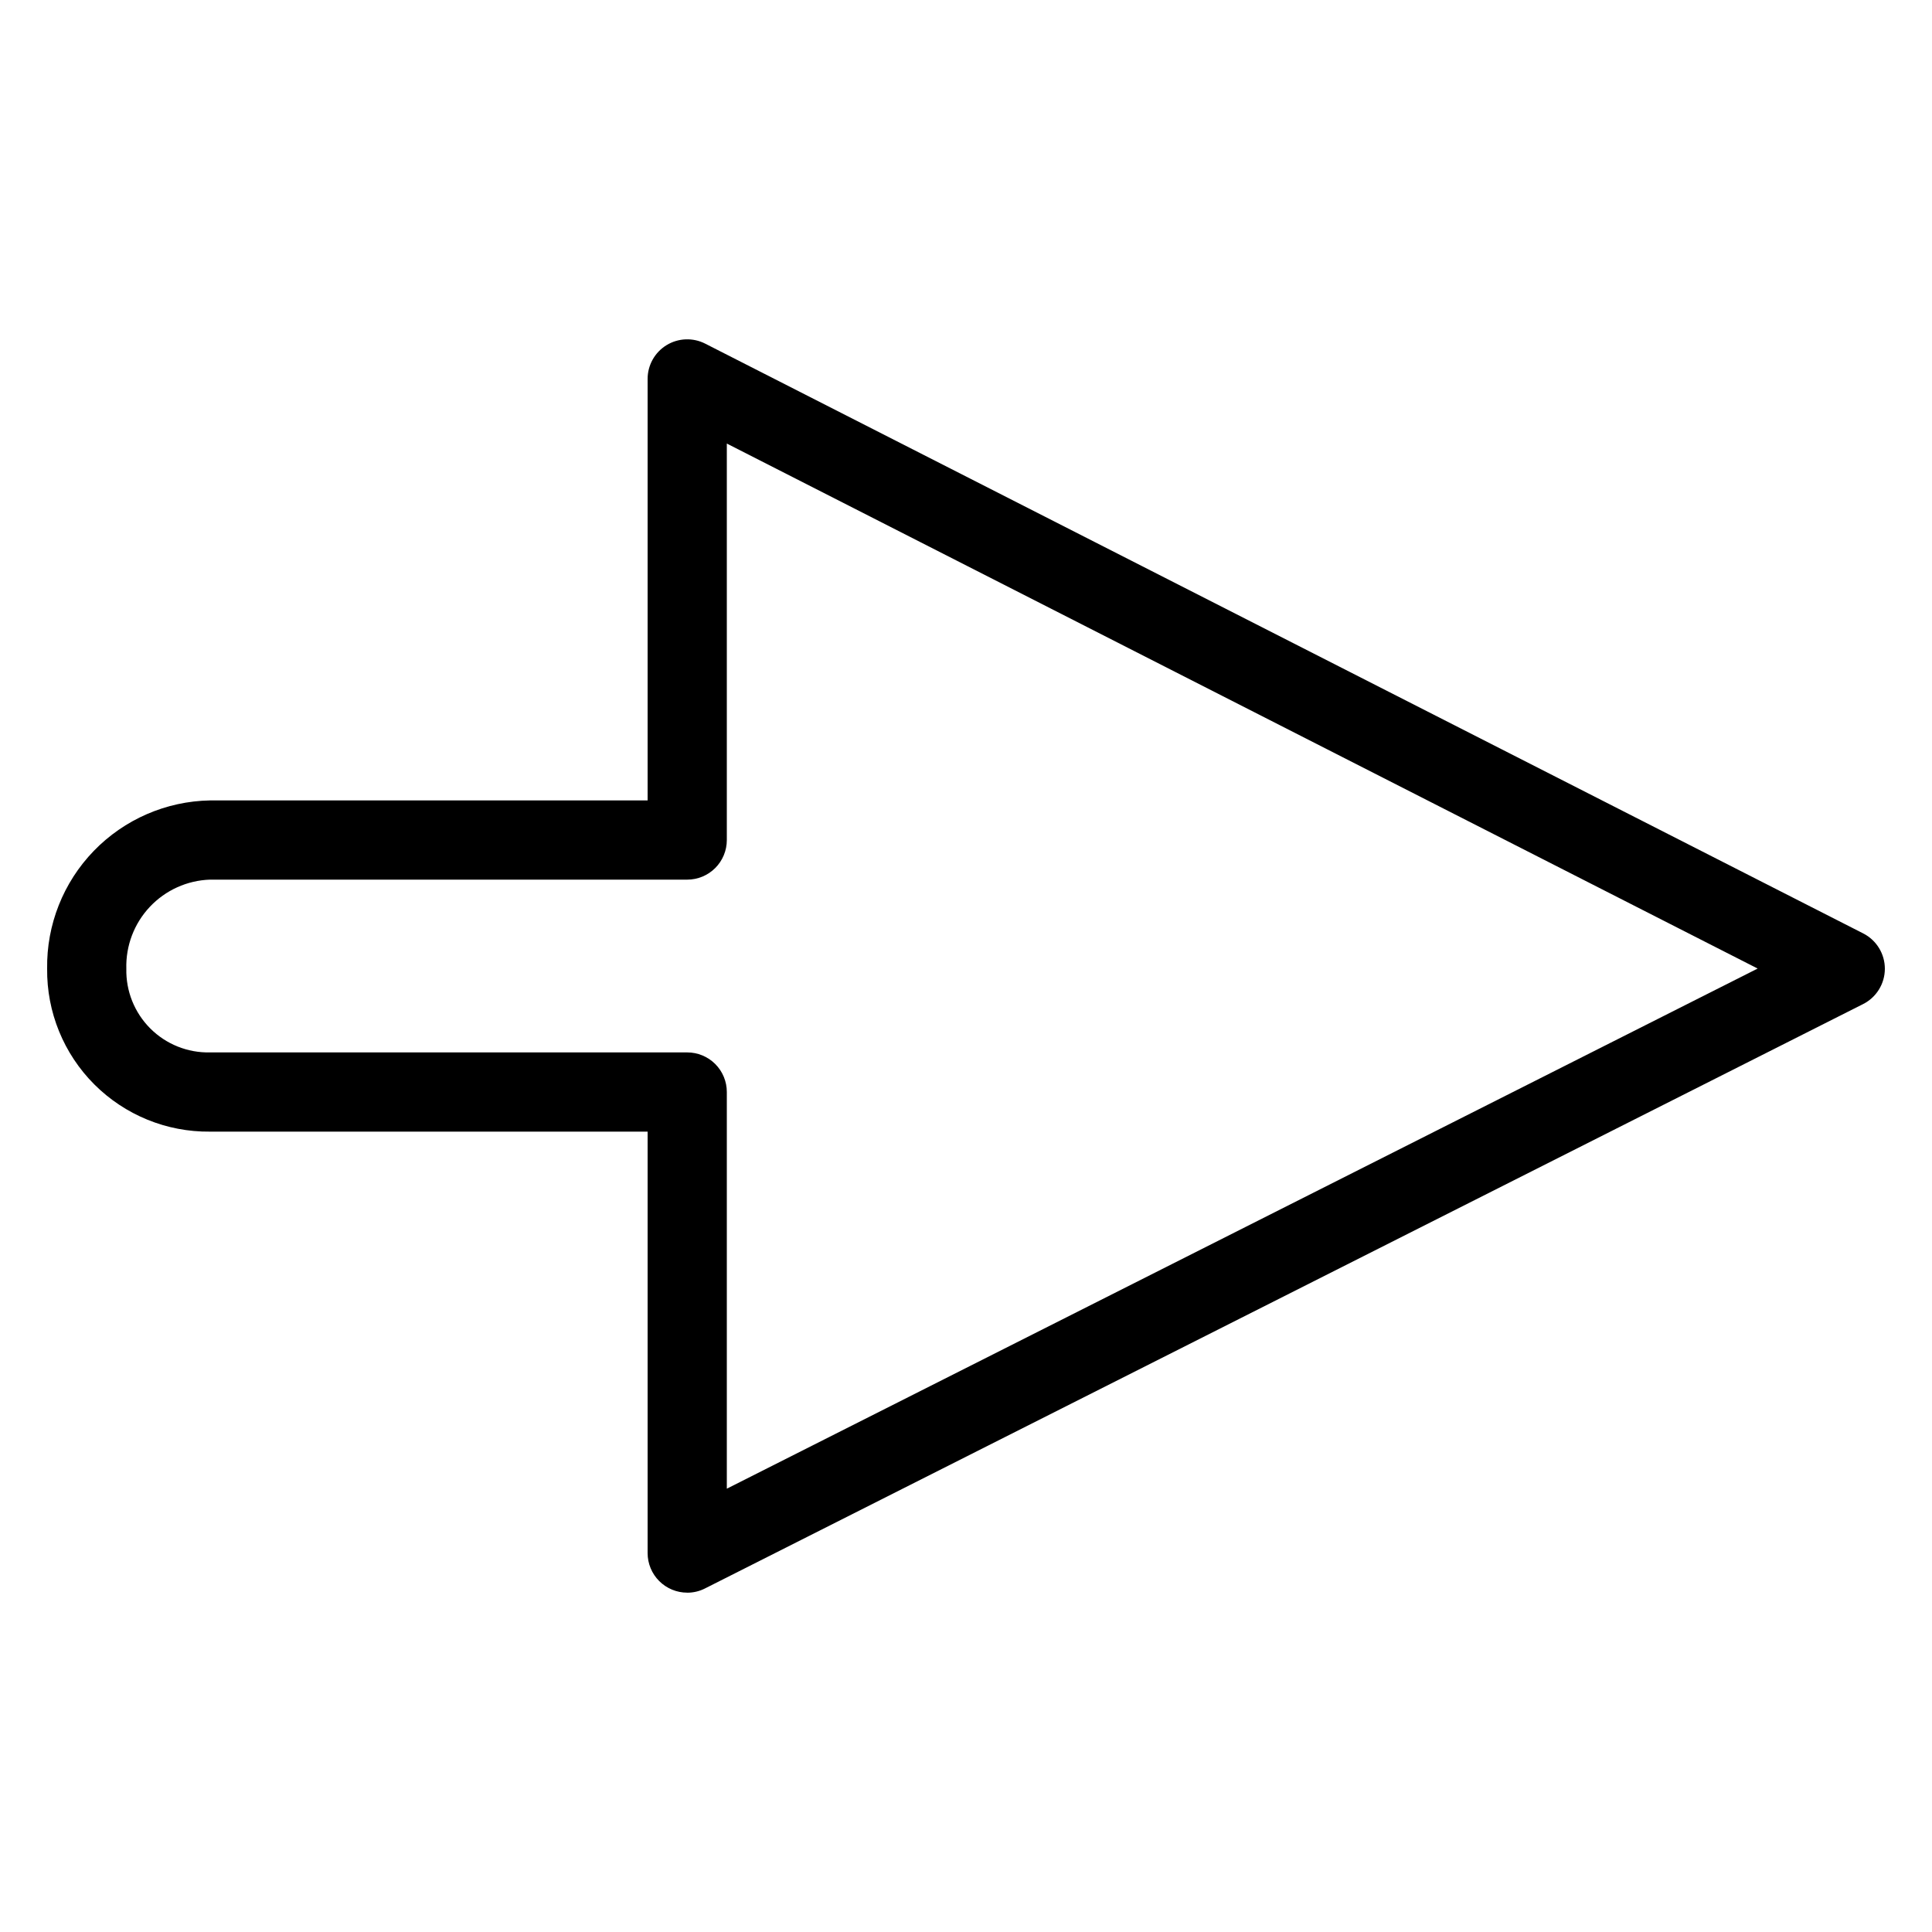
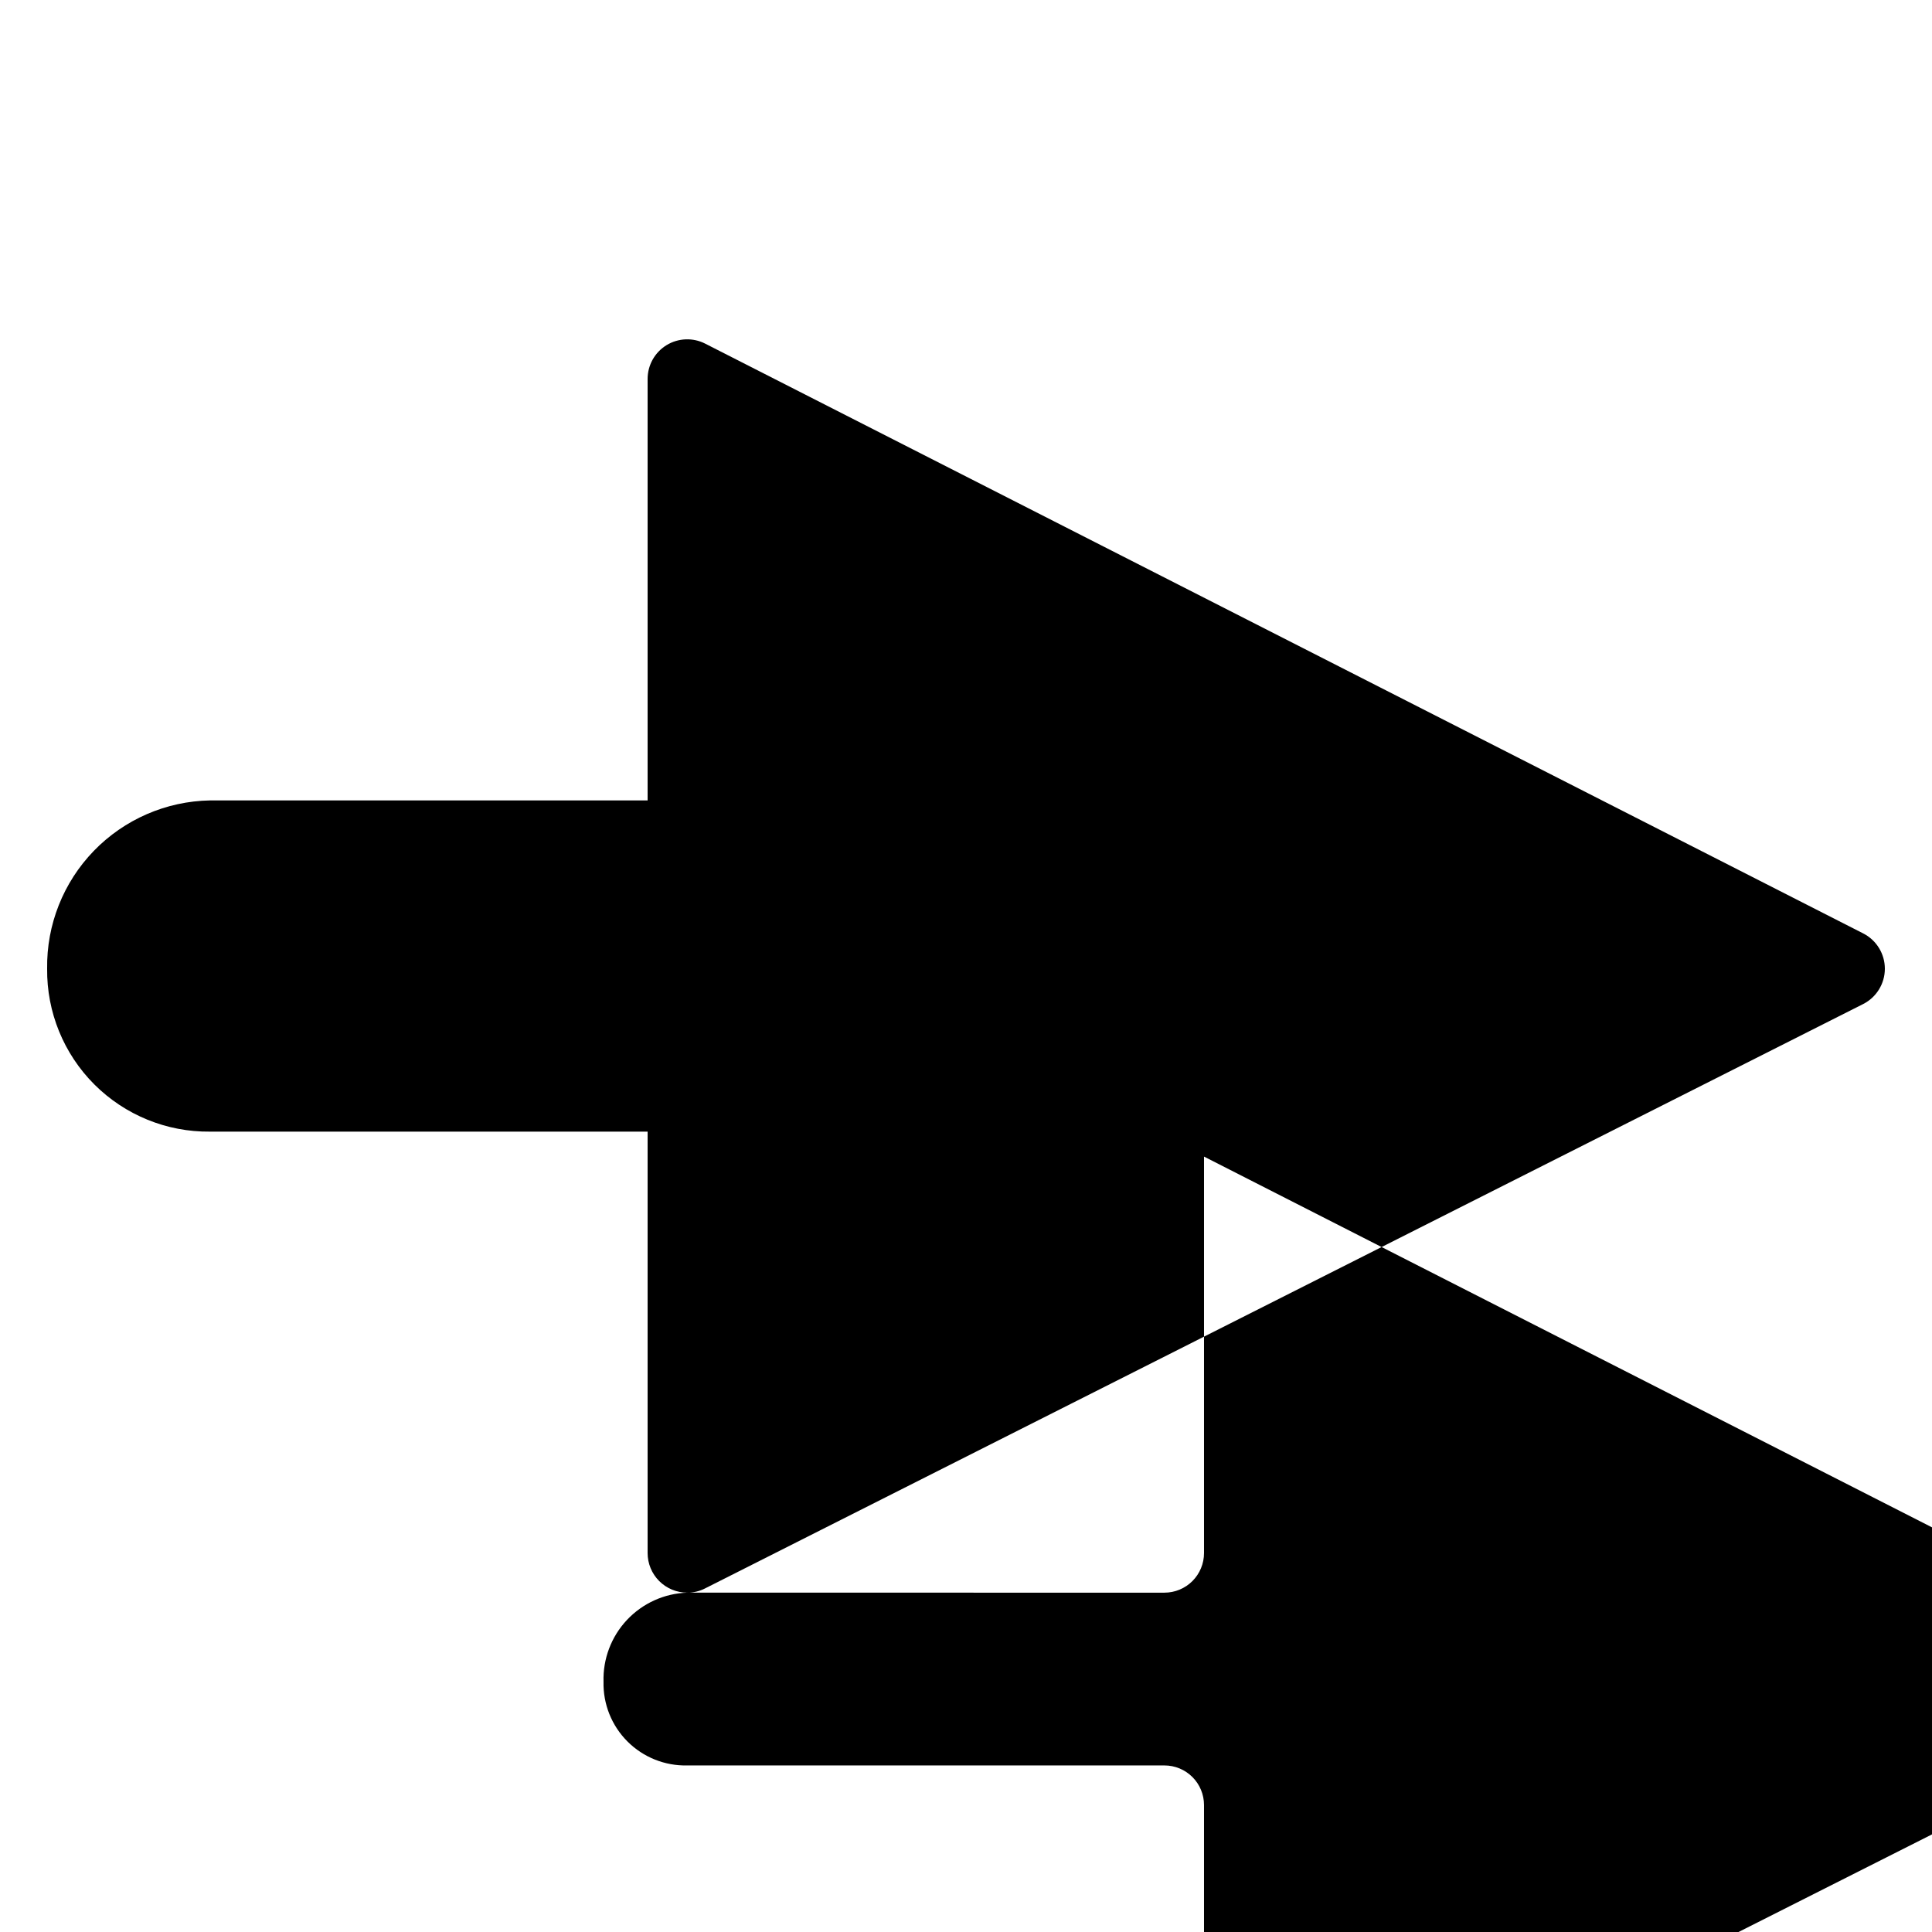
<svg xmlns="http://www.w3.org/2000/svg" fill="#000000" width="800px" height="800px" version="1.1" viewBox="144 144 512 512">
-   <path d="m326.12 566.07c-2.785 0-5.453-1.105-7.422-3.074s-3.074-4.637-3.074-7.422v-111.68h-115.96c-11.488 0.125-22.539-4.387-30.664-12.508-8.125-8.125-12.633-19.18-12.508-30.668-0.172-11.633 4.273-22.863 12.367-31.223 8.094-8.359 19.172-13.168 30.805-13.375h115.96v-111.7c0-3.652 1.898-7.039 5.012-8.949 3.113-1.906 6.996-2.059 10.25-0.402l306.89 156.3c3.523 1.797 5.738 5.418 5.731 9.375-0.008 3.953-2.238 7.566-5.769 9.348l-306.9 154.86c-1.461 0.746-3.082 1.133-4.723 1.129zm-126.46-188.96c-6.066 0.203-11.805 2.801-15.965 7.223-4.156 4.426-6.391 10.316-6.215 16.383-0.137 5.926 2.156 11.645 6.348 15.836 4.188 4.188 9.91 6.481 15.832 6.348h126.46c2.785-0.004 5.453 1.102 7.422 3.07s3.074 4.641 3.074 7.426v105.12l273.18-137.84-273.18-139.13v105.07c0 2.785-1.105 5.453-3.074 7.422s-4.641 3.074-7.422 3.074z" />
+   <path d="m326.12 566.07c-2.785 0-5.453-1.105-7.422-3.074s-3.074-4.637-3.074-7.422v-111.68h-115.96c-11.488 0.125-22.539-4.387-30.664-12.508-8.125-8.125-12.633-19.18-12.508-30.668-0.172-11.633 4.273-22.863 12.367-31.223 8.094-8.359 19.172-13.168 30.805-13.375h115.96v-111.7c0-3.652 1.898-7.039 5.012-8.949 3.113-1.906 6.996-2.059 10.25-0.402l306.89 156.3c3.523 1.797 5.738 5.418 5.731 9.375-0.008 3.953-2.238 7.566-5.769 9.348l-306.9 154.86c-1.461 0.746-3.082 1.133-4.723 1.129zc-6.066 0.203-11.805 2.801-15.965 7.223-4.156 4.426-6.391 10.316-6.215 16.383-0.137 5.926 2.156 11.645 6.348 15.836 4.188 4.188 9.91 6.481 15.832 6.348h126.46c2.785-0.004 5.453 1.102 7.422 3.07s3.074 4.641 3.074 7.426v105.12l273.18-137.84-273.18-139.13v105.07c0 2.785-1.105 5.453-3.074 7.422s-4.641 3.074-7.422 3.074z" />
</svg>